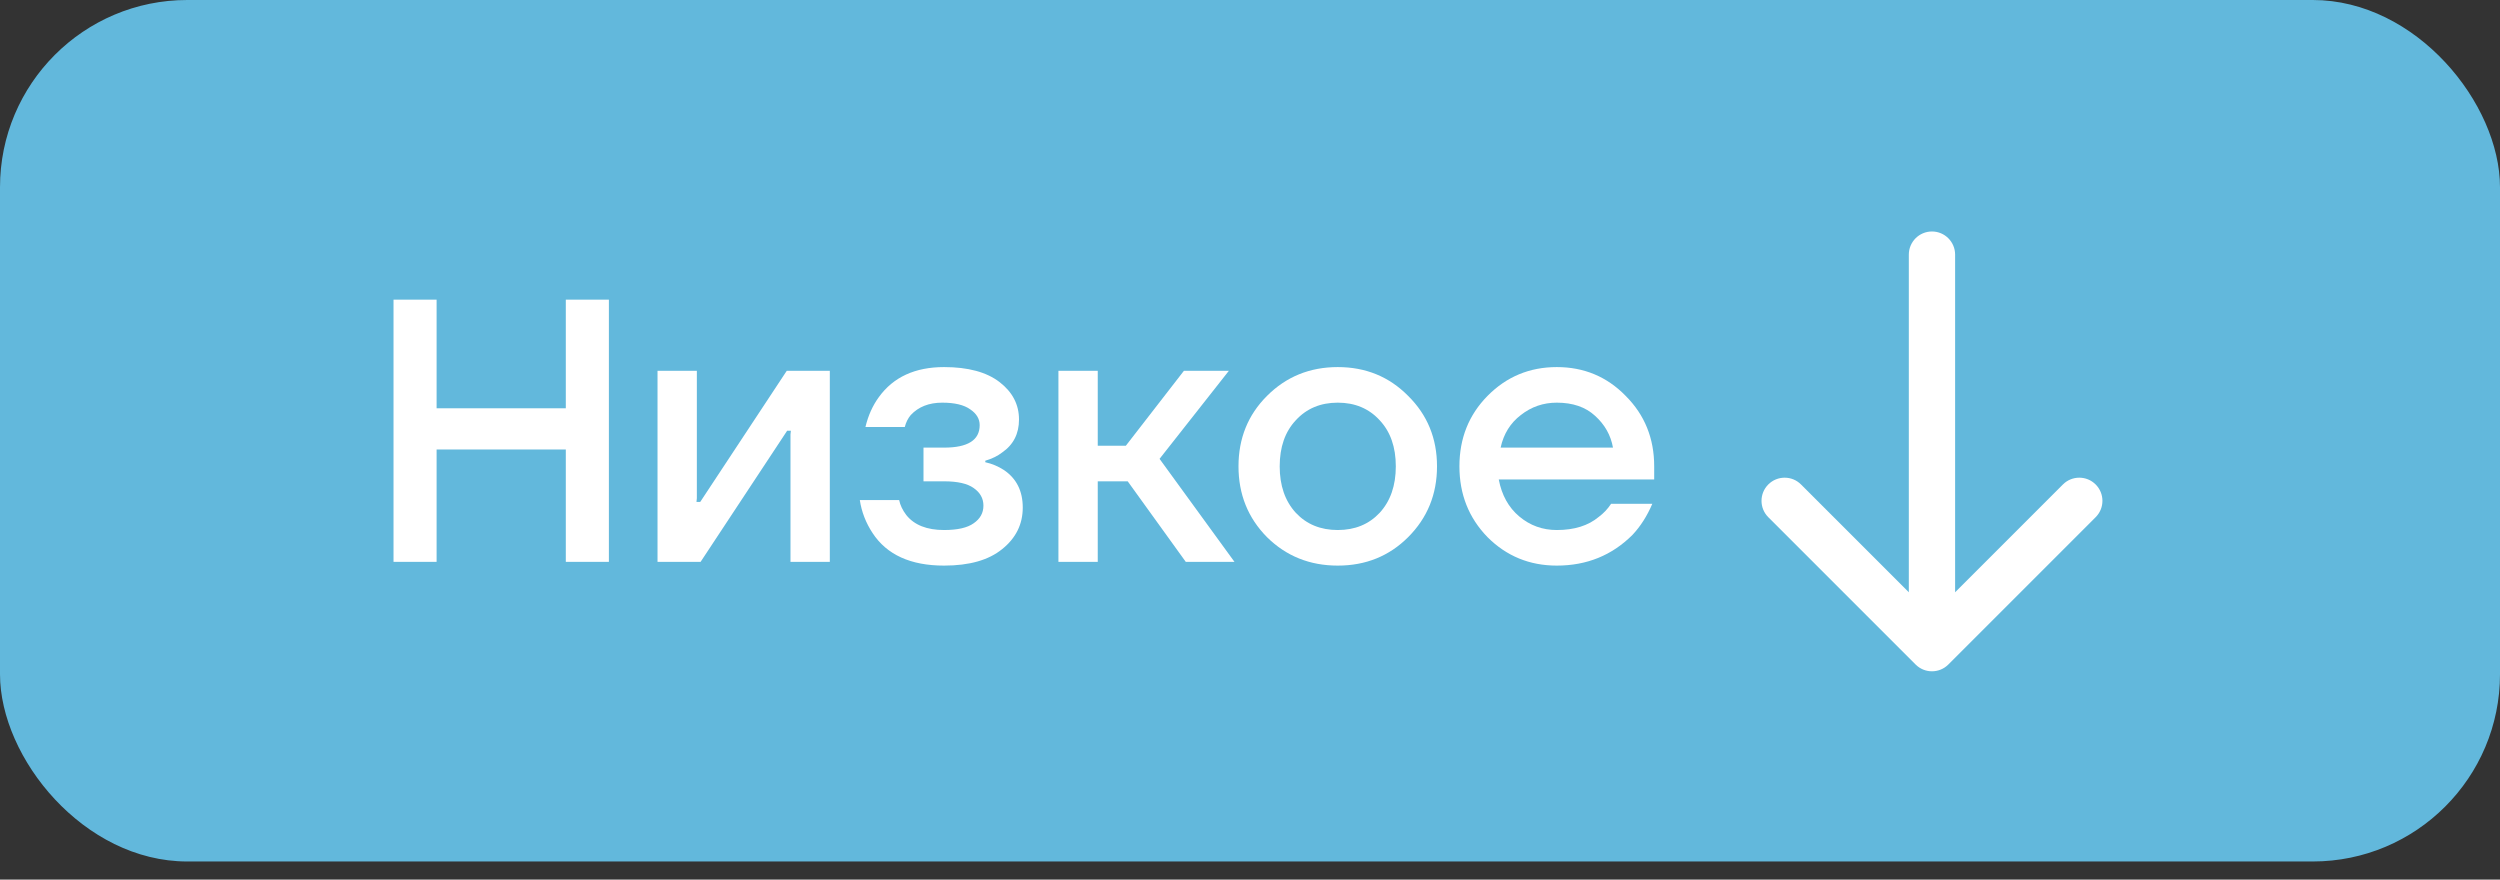
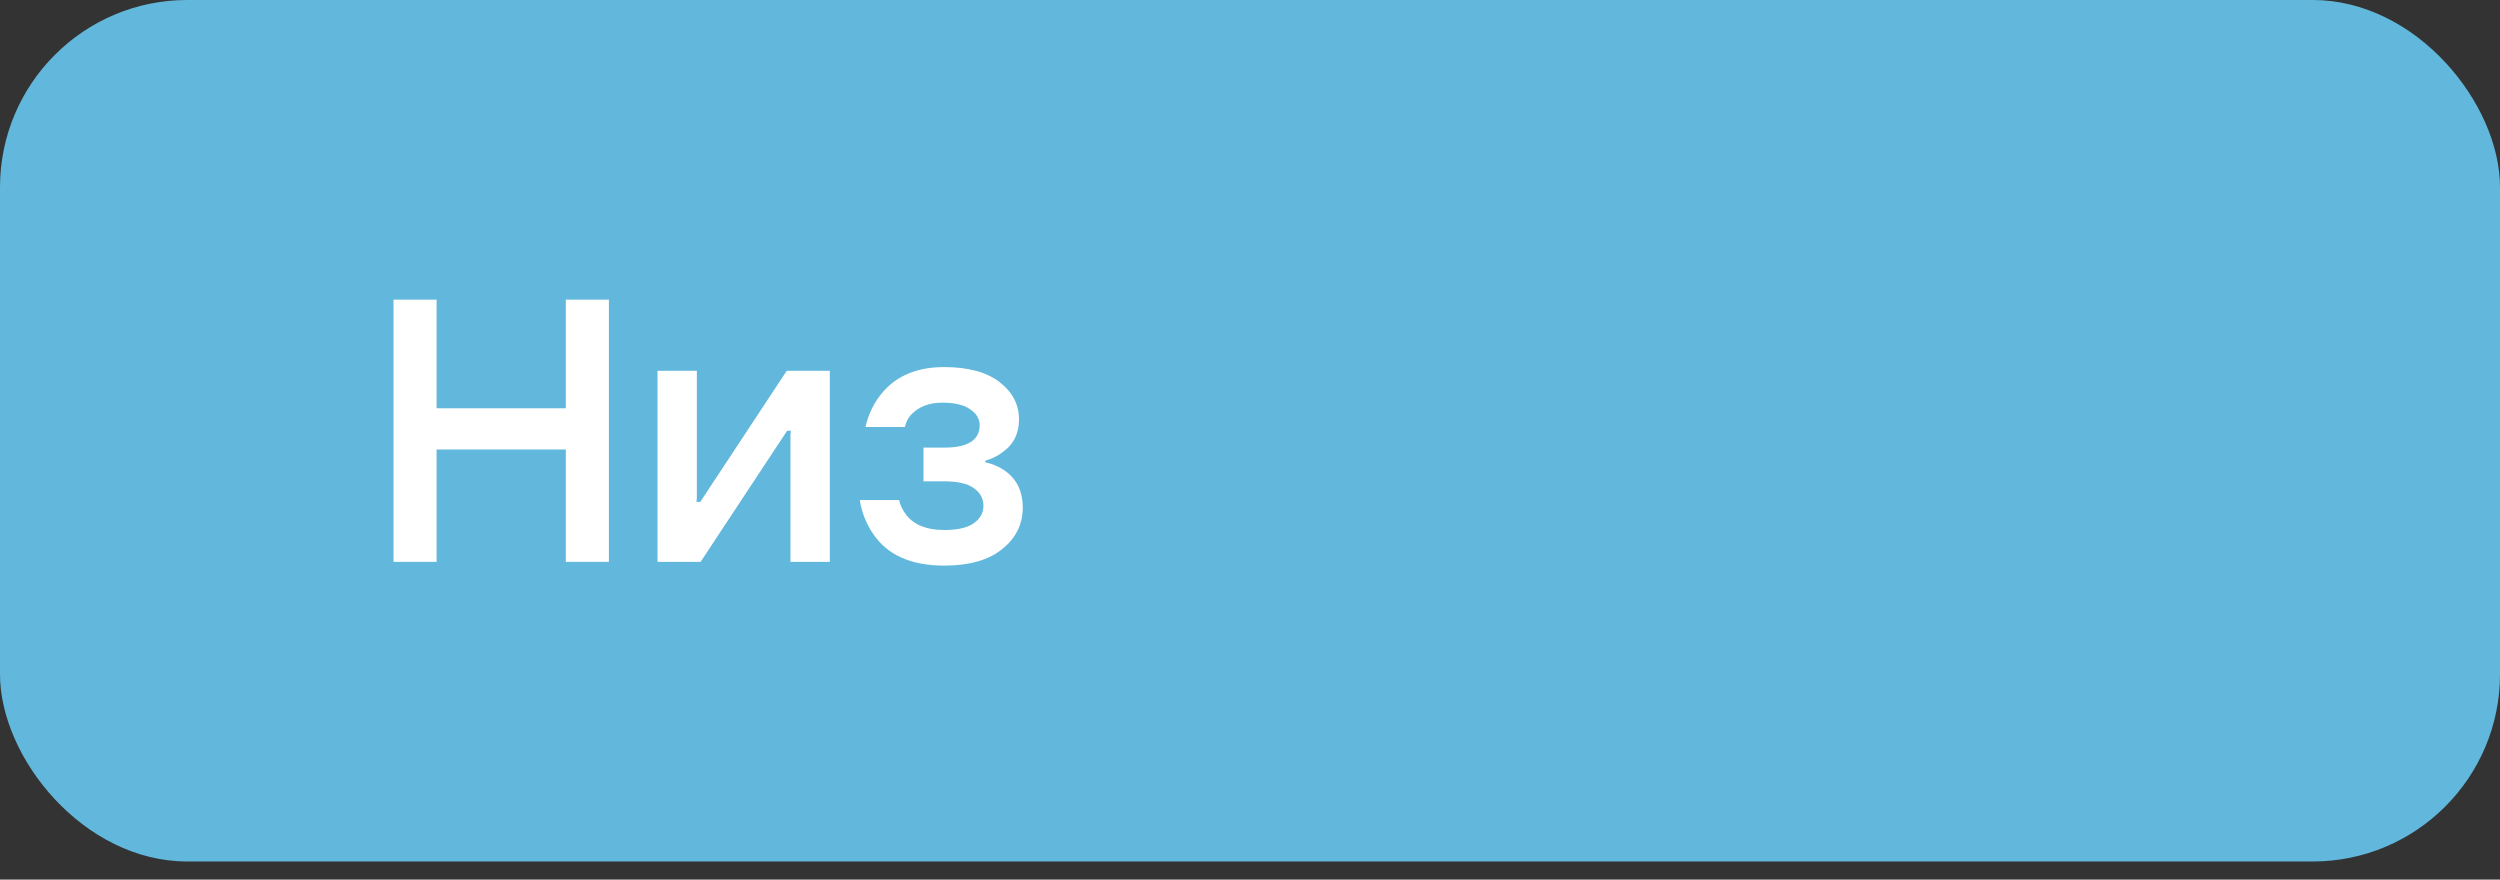
<svg xmlns="http://www.w3.org/2000/svg" width="108" height="38" viewBox="0 0 108 38" fill="none">
  <rect x="0" y="0" width="108" height="38" fill="#333333" stroke="none" />
  <rect width="108" height="37.216" rx="8.091" fill="#62B8DC" />
  <path d="M17 24.272V12.945H18.861V17.638H24.443V12.945H26.304V24.272H24.443V19.418H18.861V24.272H17Z" fill="white" />
  <path d="M28.405 24.272V16.02H30.104V21.521L30.088 21.683H30.25L33.987 16.02H35.848V24.272H34.149V18.77L34.166 18.609H34.004L30.266 24.272H28.405Z" fill="white" />
  <path d="M37.144 21.602H38.843C38.886 21.818 38.989 22.034 39.151 22.249C39.496 22.681 40.041 22.897 40.785 22.897C41.367 22.897 41.793 22.799 42.063 22.605C42.344 22.411 42.484 22.158 42.484 21.845C42.484 21.532 42.344 21.279 42.063 21.084C41.793 20.89 41.367 20.793 40.785 20.793H39.895V19.337H40.785C41.81 19.337 42.322 19.013 42.322 18.366C42.322 18.096 42.187 17.87 41.917 17.686C41.648 17.492 41.243 17.395 40.704 17.395C40.132 17.395 39.679 17.573 39.345 17.929C39.226 18.069 39.14 18.242 39.086 18.447H37.387C37.505 17.951 37.7 17.519 37.969 17.152C38.595 16.289 39.533 15.858 40.785 15.858C41.82 15.858 42.619 16.074 43.18 16.505C43.74 16.937 44.021 17.476 44.021 18.123C44.021 18.738 43.778 19.213 43.293 19.547C43.099 19.698 42.856 19.817 42.565 19.903V19.968C42.856 20.033 43.126 20.146 43.374 20.308C43.913 20.674 44.183 21.214 44.183 21.926C44.183 22.648 43.886 23.247 43.293 23.722C42.71 24.197 41.874 24.434 40.785 24.434C39.339 24.434 38.309 23.965 37.694 23.026C37.403 22.584 37.22 22.109 37.144 21.602Z" fill="white" />
-   <path d="M45.724 24.272V16.02H47.423V19.256H48.636L51.144 16.02H53.086L50.093 19.822L53.329 24.272H51.225L48.717 20.793H47.423V24.272H45.724Z" fill="white" />
-   <path d="M54.733 23.204C53.913 22.373 53.503 21.354 53.503 20.146C53.503 18.938 53.913 17.924 54.733 17.104C55.563 16.273 56.583 15.858 57.791 15.858C58.999 15.858 60.013 16.273 60.833 17.104C61.663 17.924 62.079 18.938 62.079 20.146C62.079 21.354 61.663 22.373 60.833 23.204C60.013 24.024 58.999 24.434 57.791 24.434C56.583 24.434 55.563 24.024 54.733 23.204ZM55.978 18.156C55.514 18.652 55.283 19.315 55.283 20.146C55.283 20.977 55.514 21.645 55.978 22.152C56.442 22.648 57.046 22.897 57.791 22.897C58.535 22.897 59.139 22.648 59.603 22.152C60.067 21.645 60.299 20.977 60.299 20.146C60.299 19.315 60.067 18.652 59.603 18.156C59.139 17.649 58.535 17.395 57.791 17.395C57.046 17.395 56.442 17.649 55.978 18.156Z" fill="white" />
-   <path d="M64.26 23.204C63.452 22.373 63.047 21.354 63.047 20.146C63.047 18.938 63.452 17.924 64.26 17.104C65.08 16.273 66.078 15.858 67.254 15.858C68.43 15.858 69.422 16.273 70.231 17.104C71.051 17.924 71.461 18.938 71.461 20.146V20.712H64.746C64.875 21.392 65.172 21.926 65.636 22.314C66.1 22.703 66.639 22.897 67.254 22.897C68.009 22.897 68.613 22.708 69.066 22.33C69.271 22.179 69.449 21.991 69.6 21.764L71.38 21.764C71.154 22.293 70.868 22.74 70.523 23.107C69.638 23.991 68.549 24.434 67.254 24.434C66.078 24.434 65.08 24.024 64.26 23.204ZM64.827 19.337H69.681C69.584 18.797 69.325 18.339 68.904 17.961C68.495 17.584 67.944 17.395 67.254 17.395C66.671 17.395 66.154 17.573 65.701 17.929C65.248 18.274 64.956 18.744 64.827 19.337Z" fill="white" />
-   <path d="M84.461 11C84.461 10.448 84.013 10 83.461 10C82.909 10 82.461 10.448 82.461 11L84.461 11ZM82.754 28.707C83.145 29.098 83.778 29.098 84.168 28.707L90.532 22.343C90.923 21.953 90.923 21.32 90.532 20.929C90.142 20.538 89.509 20.538 89.118 20.929L83.461 26.586L77.804 20.929C77.414 20.538 76.781 20.538 76.39 20.929C76 21.32 76 21.953 76.39 22.343L82.754 28.707ZM82.461 11L82.461 28L84.461 28L84.461 11L82.461 11Z" fill="white" />
</svg>